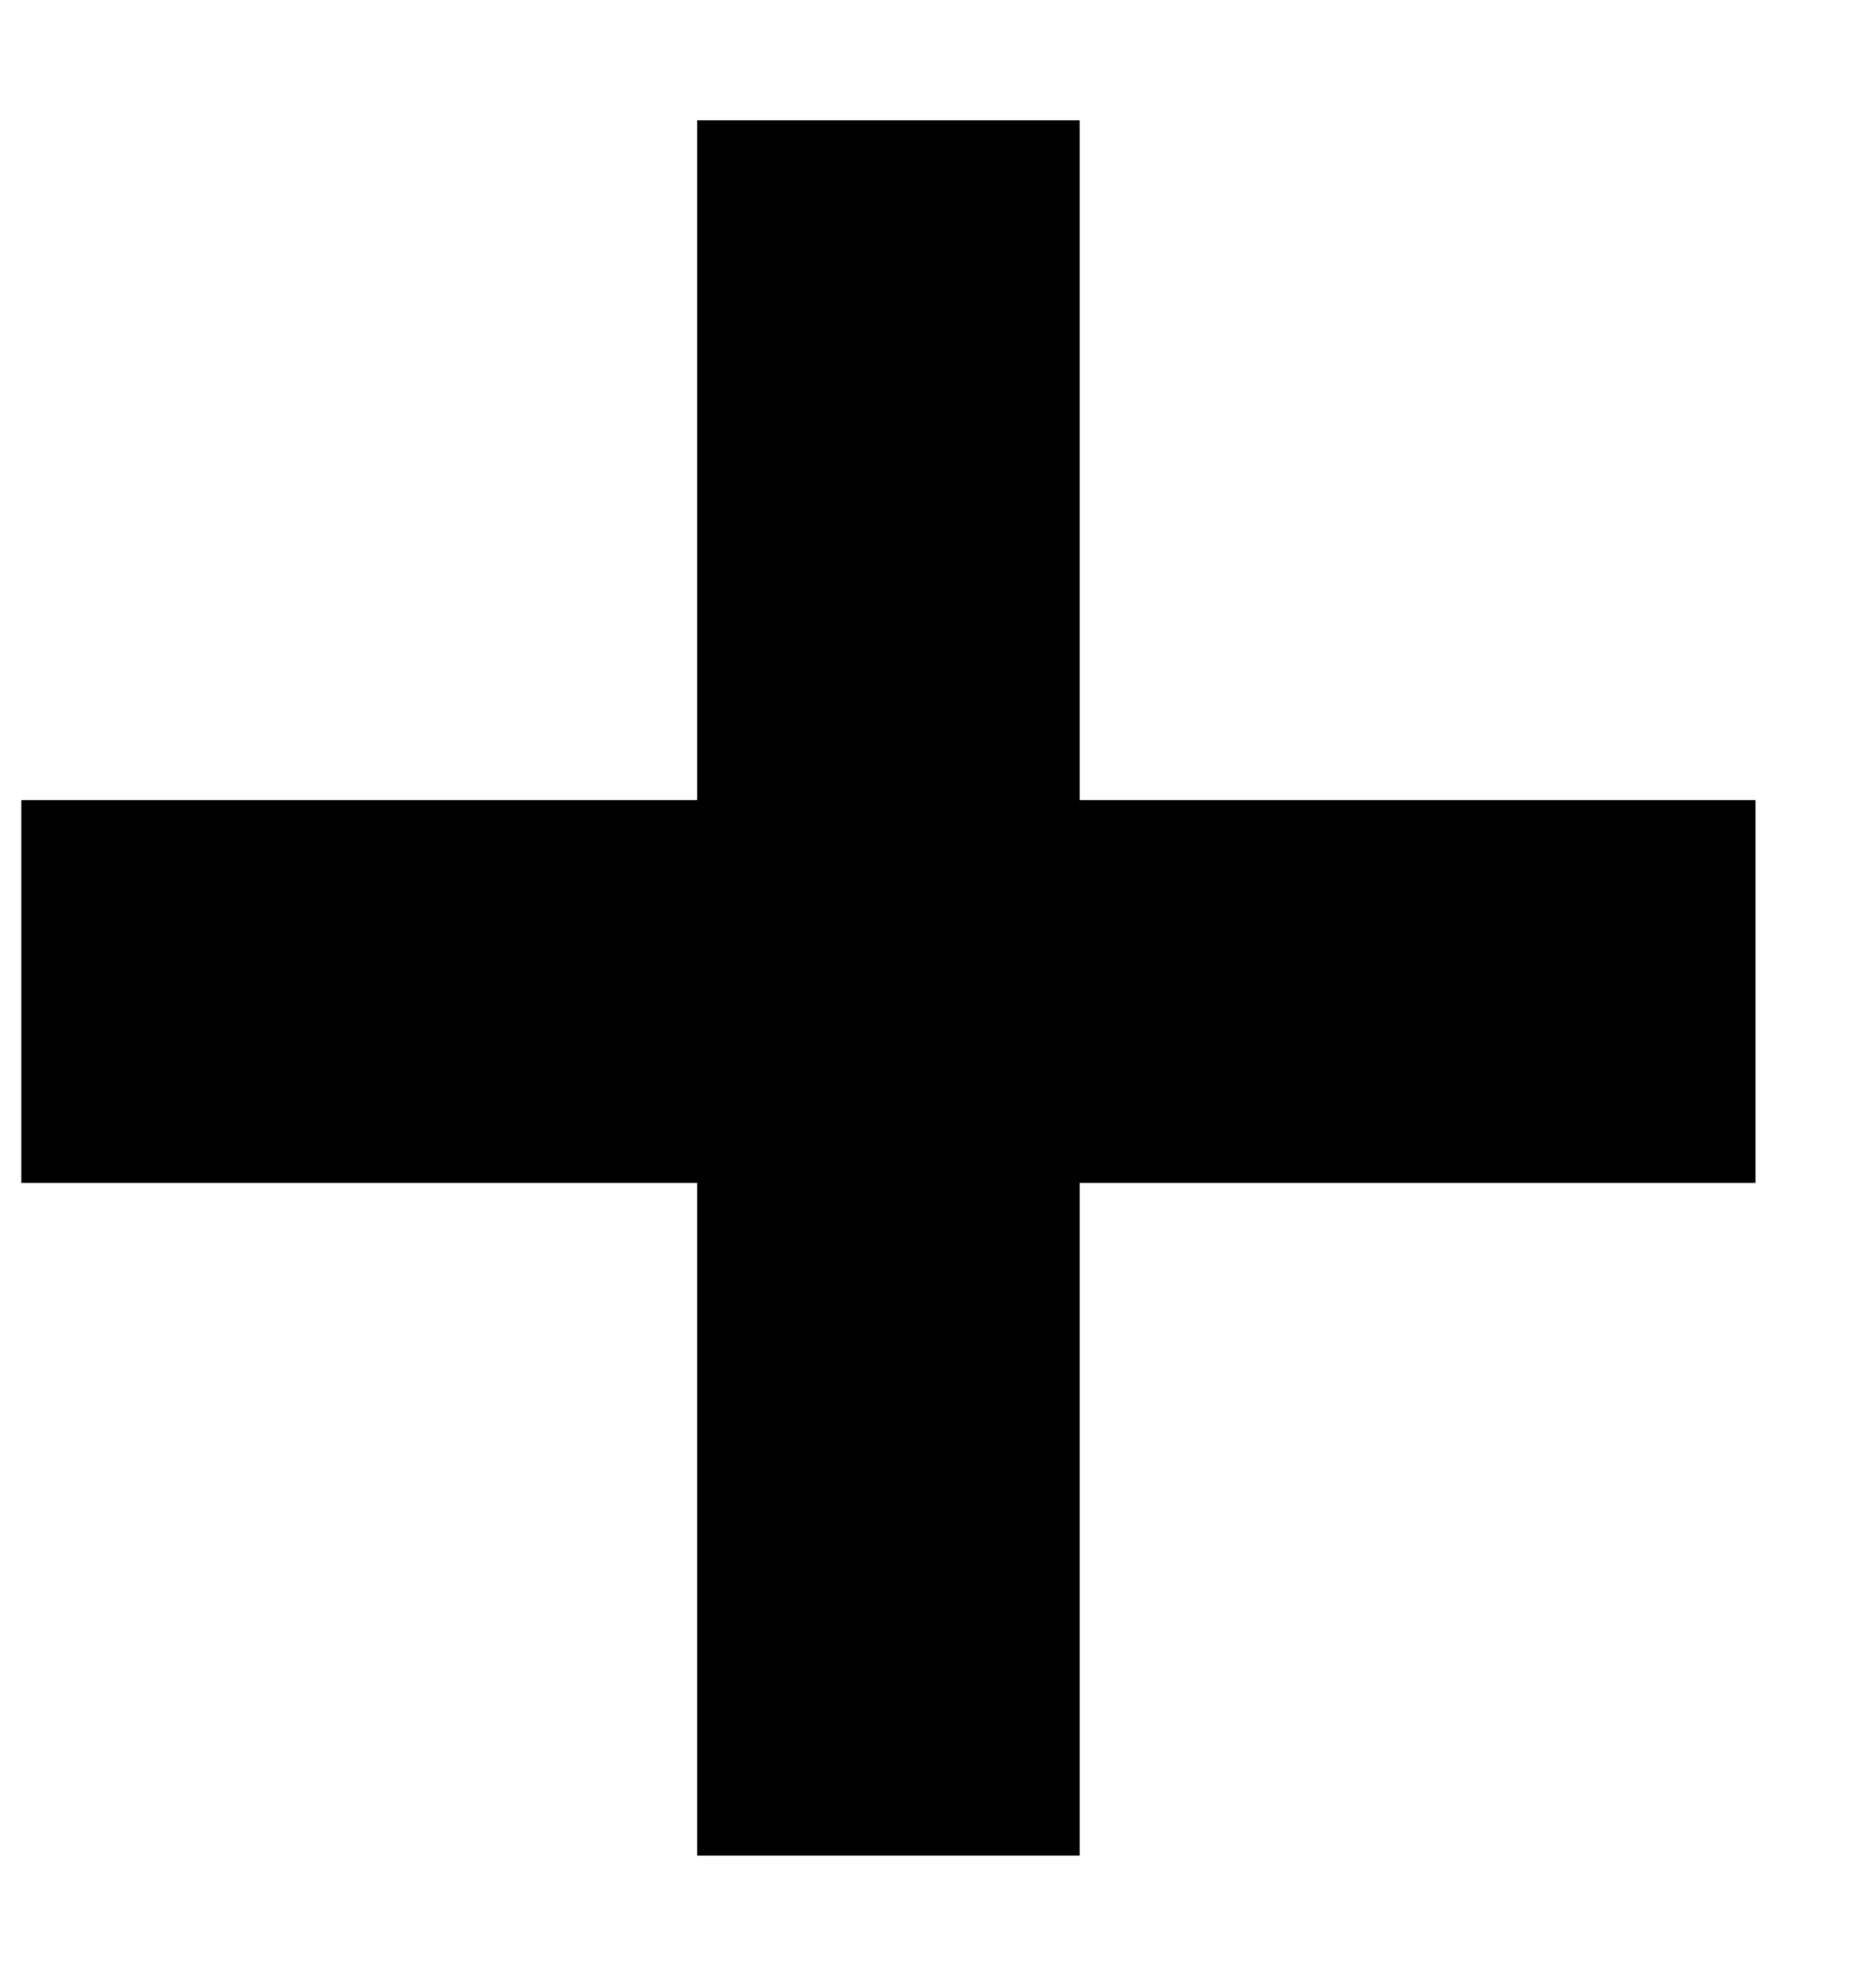
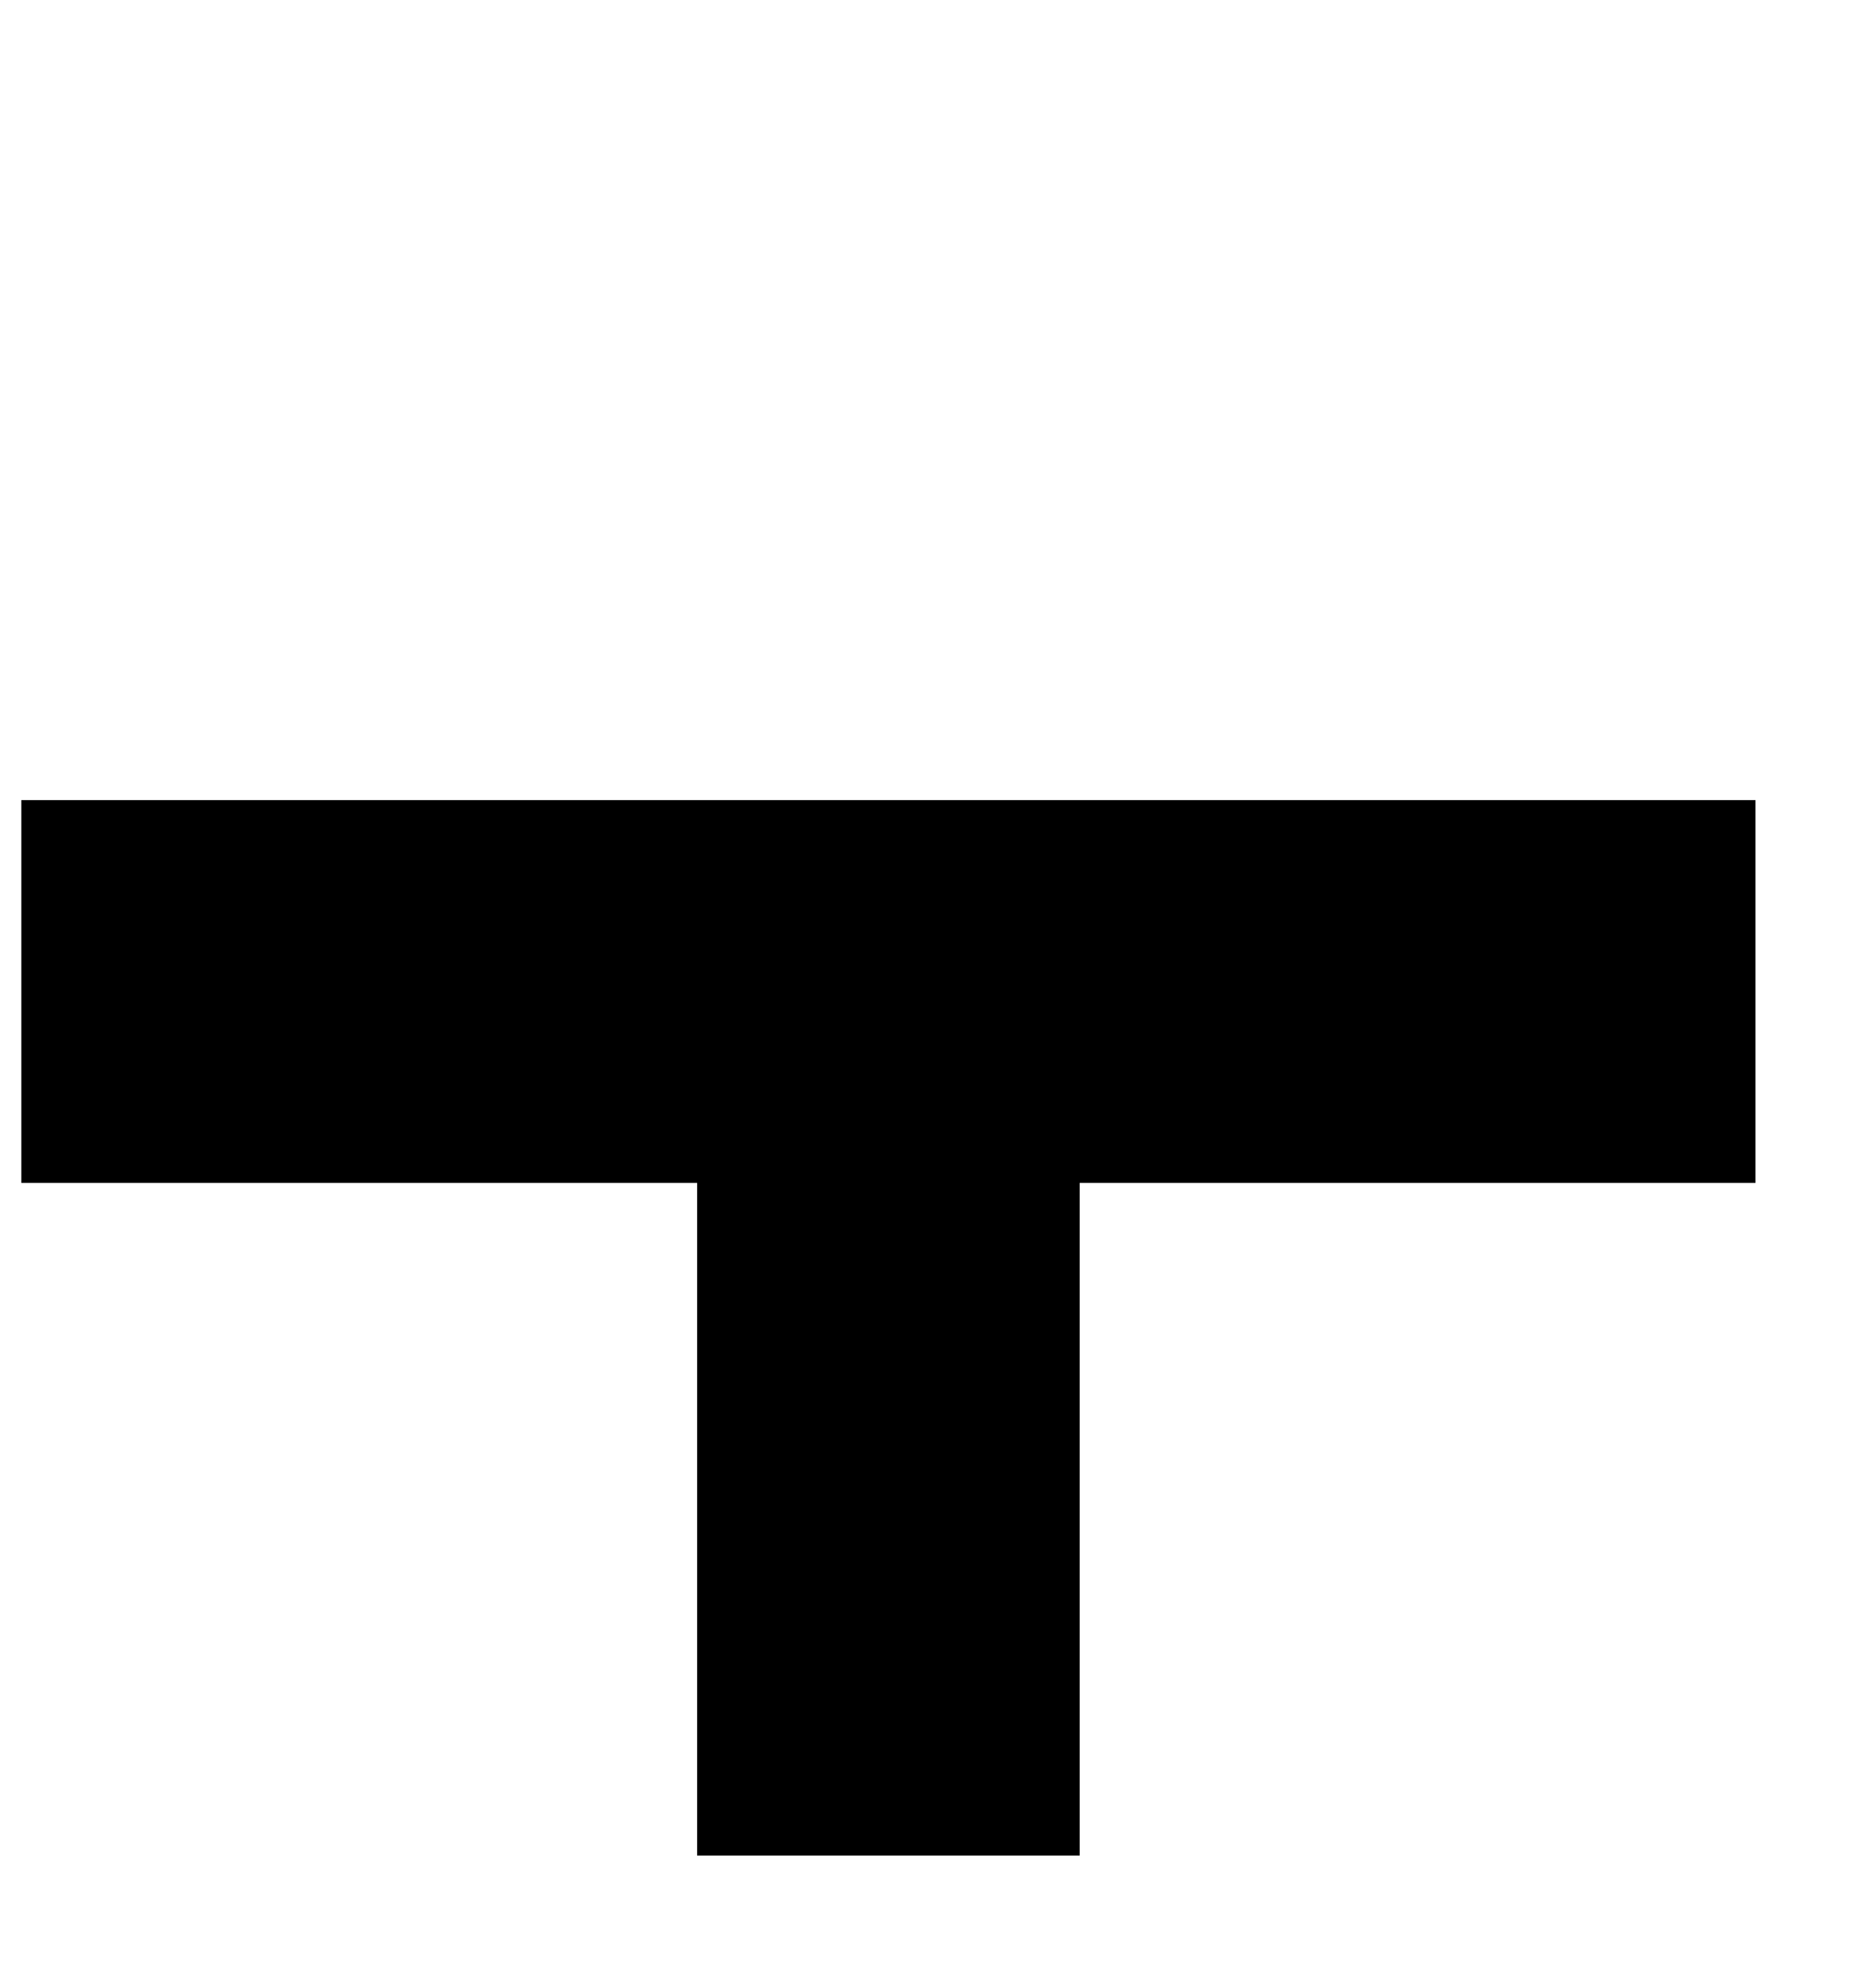
<svg xmlns="http://www.w3.org/2000/svg" width="14" height="15" viewBox="0 0 14 15" fill="none">
-   <path d="M8.153 6.038H13.256V8.927H8.153V14.003H5.264V8.927H0.161V6.038H5.264V0.908H8.153V6.038Z" fill="black" />
+   <path d="M8.153 6.038H13.256V8.927H8.153V14.003H5.264V8.927H0.161V6.038H5.264H8.153V6.038Z" fill="black" />
</svg>